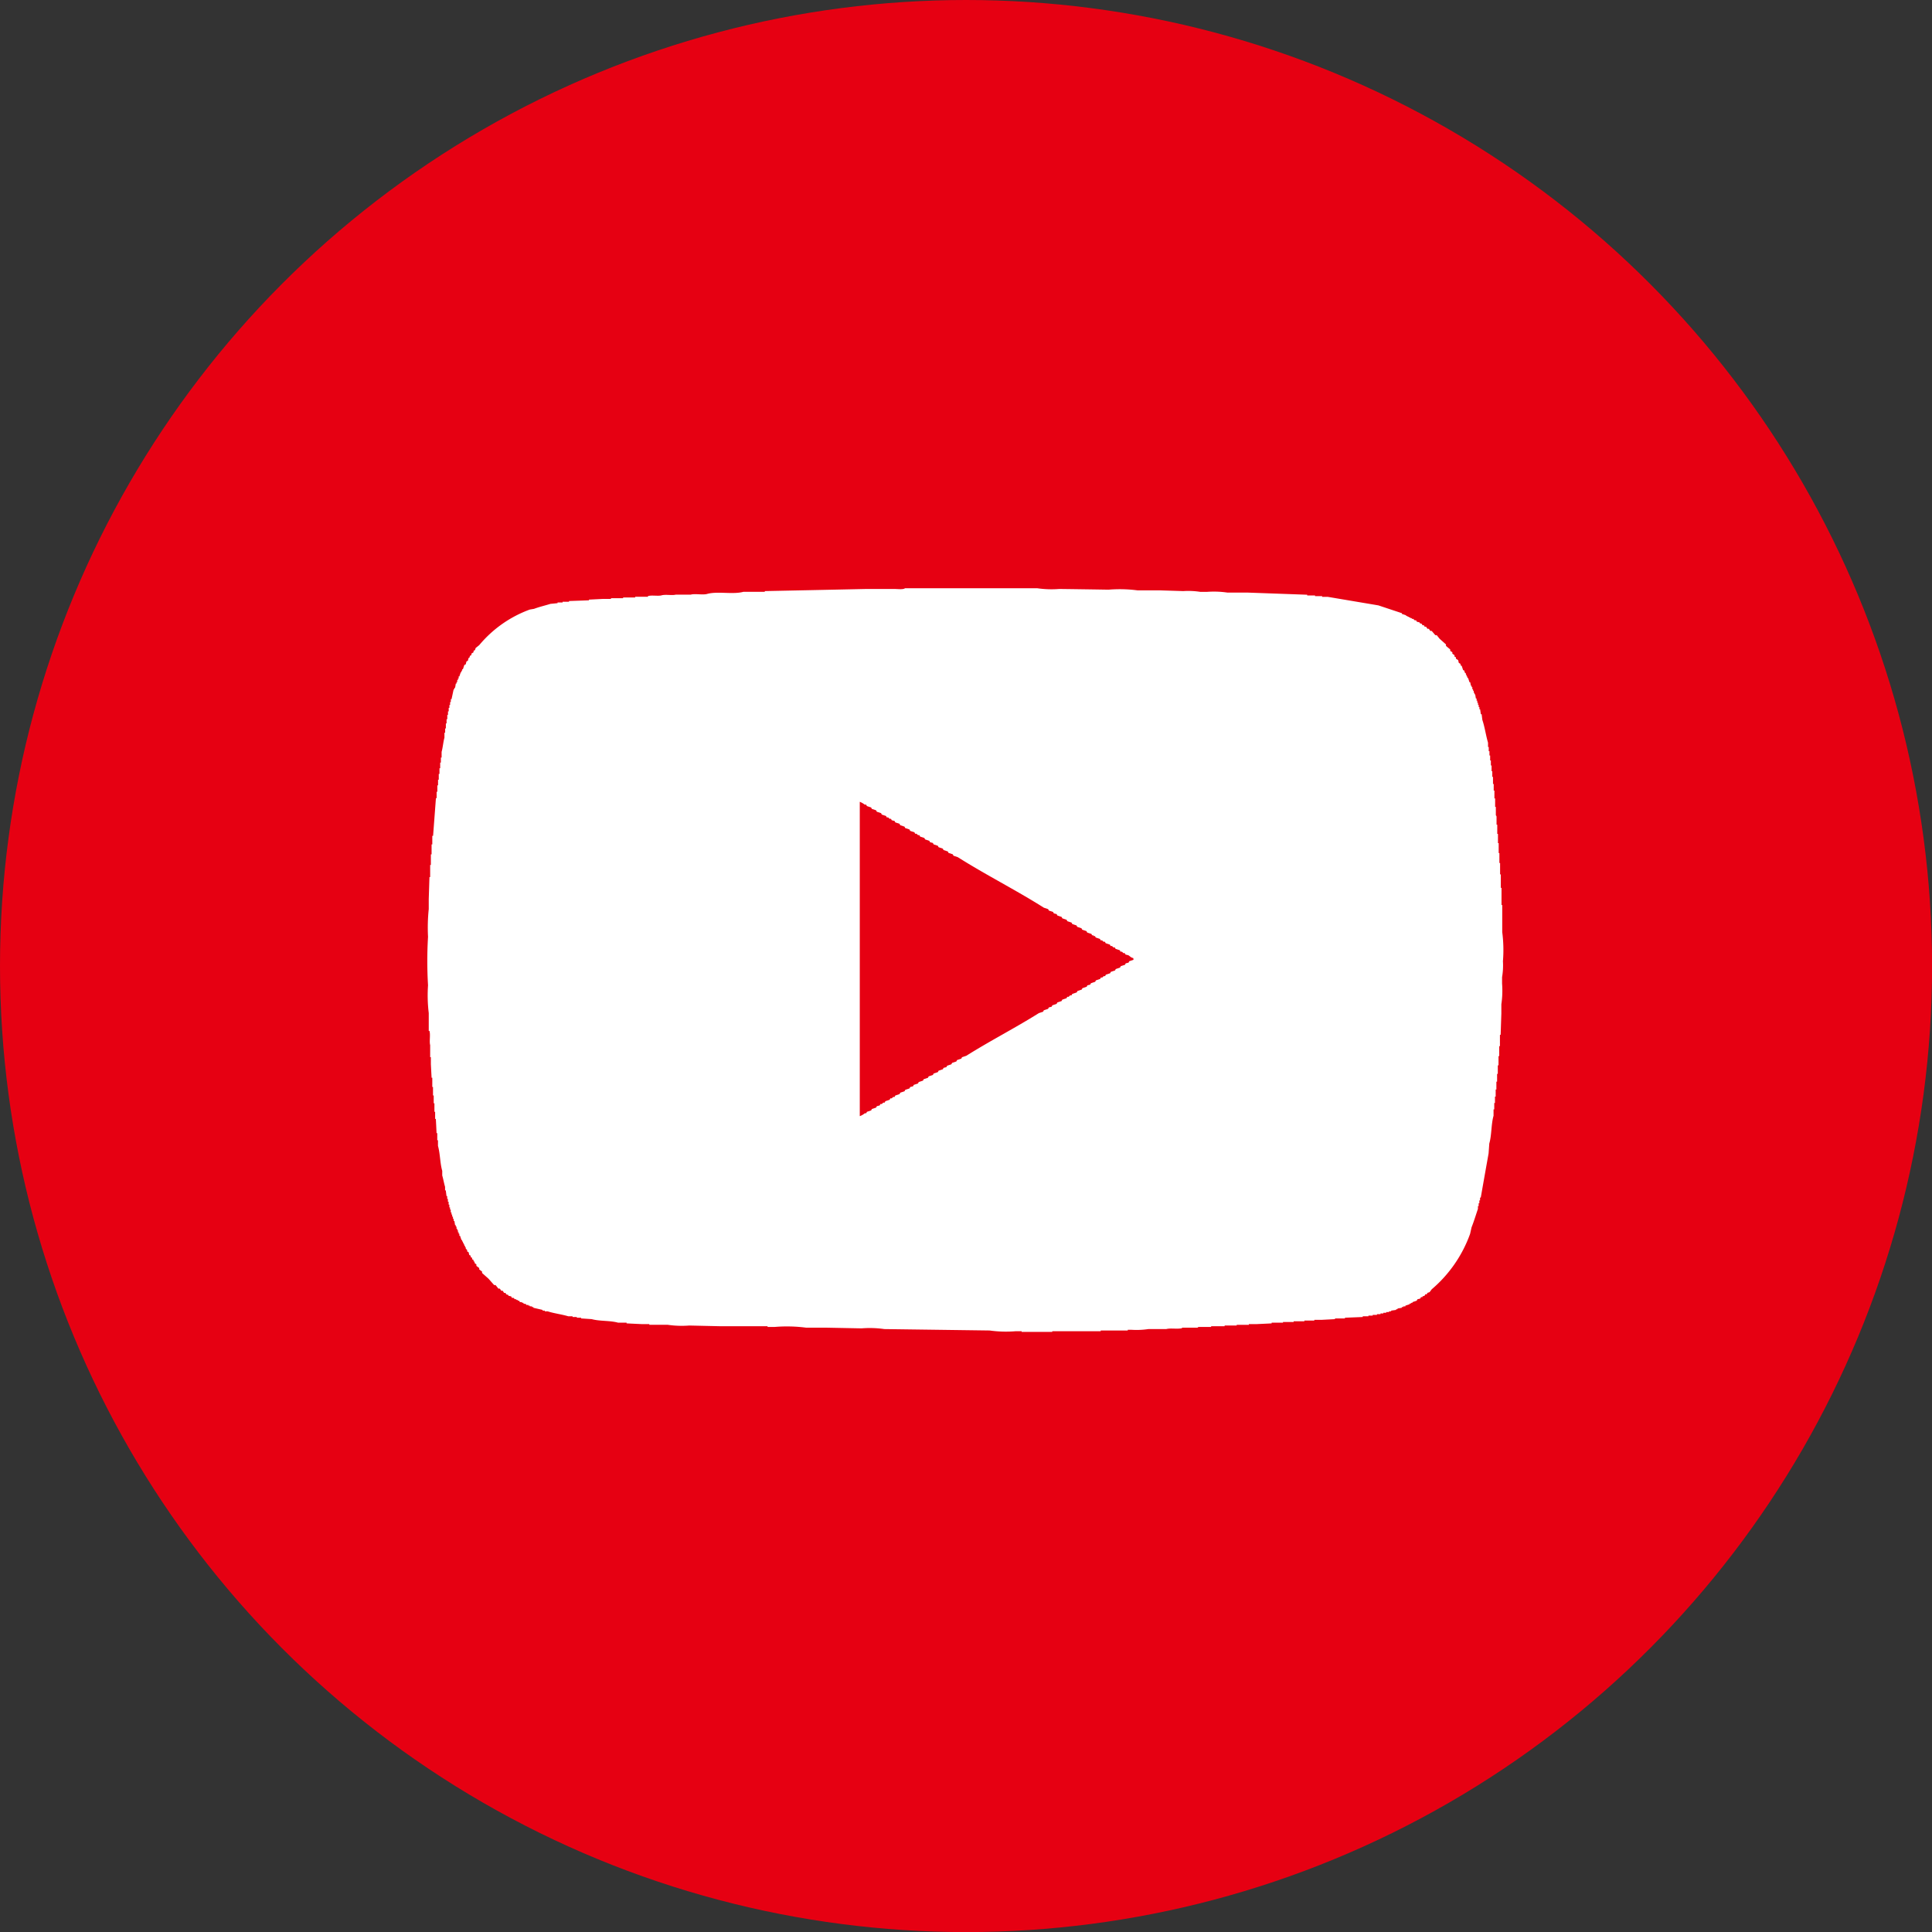
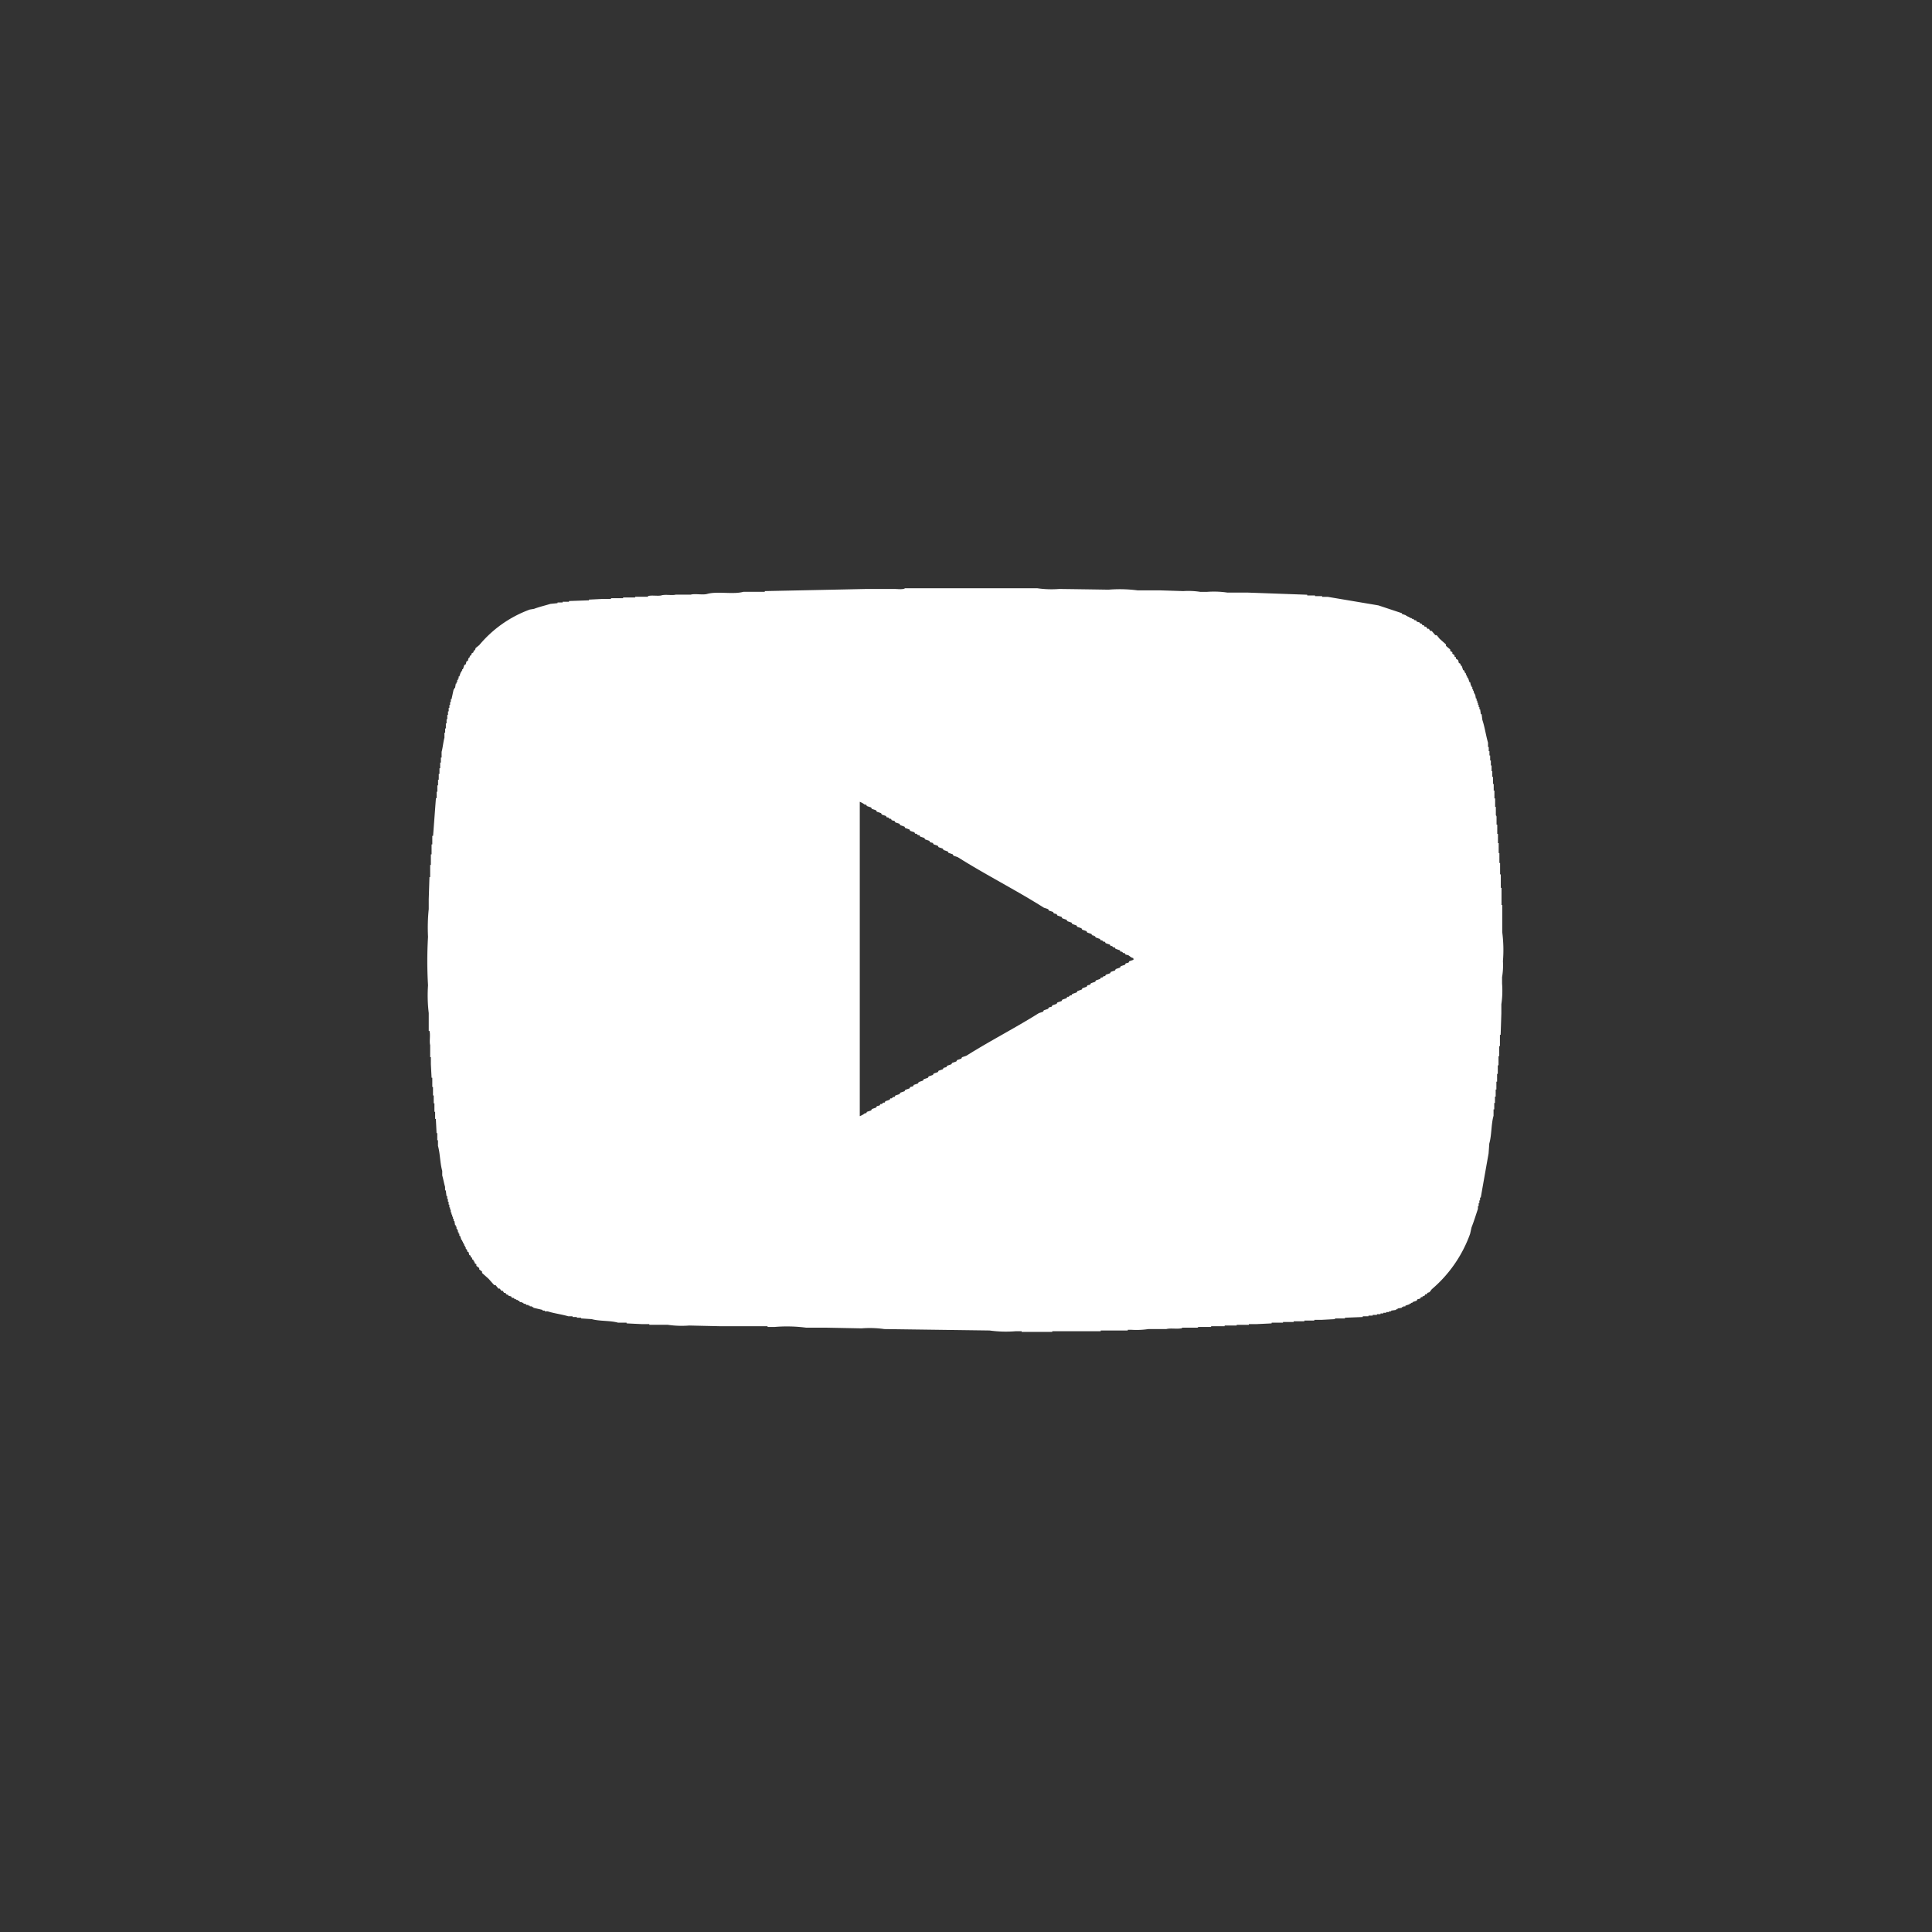
<svg xmlns="http://www.w3.org/2000/svg" viewBox="0 0 24.491 24.491">
  <rect x="0" y="0" width="24.491" height="24.491" fill="#333333" stroke="none" />
  <defs>
    <style>.cls-1{fill:#e60012;}.cls-2{fill:#fff;fill-rule:evenodd;}</style>
  </defs>
  <g id="レイヤー_2" data-name="レイヤー 2">
    <g id="レイアウト">
-       <circle class="cls-1" cx="12.246" cy="12.246" r="12.246" />
      <path class="cls-2" d="M19.052,12.185a1.753,1.753,0,0,0-.009-.37v-.343H19.034v-.217h-.009v-.171h-.009v-.144h-.009v-.126h-.009v-.126h-.009v-.117h-.009v-.117h-.009v-.099c-.001-.017-.009-.018-.009-.018v-.108h-.009v-.108h-.009v-.099h-.009V9.938h-.009V9.848h-.009V9.776h-.009v-.072h-.009V9.64h-.009V9.577h-.009V9.523h-.009V9.469h-.009V9.415c-.027-.091-.042-.202-.072-.289l-.009-.072H18.772l-.009-.063h-.009v-.027h-.009v-.027h-.009V8.909h-.009v-.027h-.009v-.027h-.009l-.009-.054h-.009V8.783h-.009V8.756h-.009V8.738h-.009v-.027h-.009V8.693h-.009l-.009-.045h-.009l-.018-.054H18.601V8.576h-.009V8.557h-.009v-.018l-.018-.018V8.503l-.018-.009-.018-.054h-.009l-.009-.027-.018-.009-.009-.036L18.456,8.35V8.332l-.018-.009V8.305l-.027-.018v-.018l-.027-.018V8.233l-.054-.045V8.169l-.081-.072-.036-.045h-.018L18.149,7.998h-.018l-.018-.027h-.018l-.018-.027h-.018l-.009-.018H18.032l-.009-.018-.027-.009v-.009l-.036-.009-.009-.018h-.018l-.018-.018h-.018v-.009h-.018v-.009h-.018v-.009h-.018v-.009h-.018v-.009l-.054-.018v-.009l-.298-.099-.641-.108h-.072v-.009h-.09v-.009h-.099v-.009l-.749-.027h-.262a1.174,1.174,0,0,0-.262-.009h-.081A.979.979,0,0,0,15,7.493l-.289-.009h-.289a1.736,1.736,0,0,0-.37-.009q-.311-.005-.623-.009a1.25,1.25,0,0,1-.28-.009H11.472c-.022.019-.097.009-.135.009h-.352q-.645.014-1.29.027v.009H9.424c-.132.037-.328-.01-.46.027-.057.016-.152-.007-.208.009H8.566c-.046.013-.128-.006-.18.009-.044.012-.122-.005-.172.009v.009H8.052v.009H7.899v.009H7.745v.009H7.646l-.18.009V7.61l-.253.009v.009H7.132v.009H7.068v.009l-.09.009c-.068.021-.146.039-.208.063l-.054.009a1.508,1.508,0,0,0-.641.451l-.045.036-.009.027-.018.009v.018l-.027.018v.018l-.018.009-.009.027H5.94l-.009.036-.018.009-.009.036-.018.009-.018.054h-.009v.018h-.009V8.521h-.009l-.018.054h-.009v.027h-.009v.018h-.009v.027h-.009v.018h-.009l-.009.054H5.76v.018H5.751c-.009.042-.018.084-.027.126H5.715v.036H5.706V8.937H5.697v.036H5.688v.045H5.679v.045h-.009V9.117h-.009v.054h-.009v.063h-.009v.054h-.009v.063c-.015.052-.021.128-.036.18v.072h-.009V9.667h-.009v.072h-.009v.072h-.009V9.884h-.009v.072h-.009v.081h-.009v.081h-.009q-.018.239-.036.478H5.48v.108H5.471v.126H5.462v.135h-.009v.153h-.009c-.003.093-.006.187-.009.28v.126a2.269,2.269,0,0,0-.009.352,5.094,5.094,0,0,0,0,.614,1.848,1.848,0,0,0,.009.352v.226h.009c.015.052-.004.134.009.18v.153h.009v.09l.009.171h.009v.117h.009v.108h.009v.099h.009v.108h.009v.09H5.525q.005.09.009.18h.009v.09h.009v.072c.028.097.026.222.054.316V14.901c.013.042.023.103.036.144v.045h.009l.009.072h.009v.036h.009v.036h.009v.036h.009v.036h.009v.027h.009v.036h.009v.027h.009v.027H5.742v.027H5.751v.027H5.76l.009.054h.009v.018h.009v.027h.009v.018h.009v.027h.009v.018h.009v.027h.009l.018.054h.009v.018h.009v.018h.009v.018h.009v.018h.009v.018h.009v.018l.018.018v.018l.018.009.009.036.018.009v.018l.018.009v.018l.018.009v.018h.009l.009.027.018.009V16.047l.036.027v.018l.036.027v.018l.081.072.072.081h.018l.036.045h.018l.018.027h.018l.018.027h.018l.009.018.027.009v.009l.036.009.009.018H6.509l.018.018h.018v.009h.018v.009h.018l.009.018H6.617v.009h.018v.009l.036.009v.009h.027v.009h.018v.009h.027v.009h.018v.009l.117.027v.009H6.906v.009h.036c.078.026.18.038.262.063h.054v.009h.054v.009h.054v.009l.135.009c.098.028.233.016.334.045h.108v.009l.189.009h.099v.009h.235a1.204,1.204,0,0,0,.271.009l.397.009h.596v.009h.09a1.877,1.877,0,0,1,.397.009h.244l.46.009a1.291,1.291,0,0,1,.289.009q.668.009,1.335.018a1.493,1.493,0,0,0,.334.009h.072v.009h.388v-.009h.614v-.009h.343v-.009h.045a1.023,1.023,0,0,0,.217-.009h.226c.049-.014.128.001.19-.009h.009v-.009h.199s.001-.008.018-.009h.153v-.009h.171v-.009h.153v-.009h.154v-.009h.099l.19-.009v-.009h.144v-.009h.135v-.009h.136v-.009h.126v-.009h.09l.172-.009v-.009h.126v-.009l.226-.009v-.009h.072v-.009h.054v-.009h.054v-.009h.045v-.009h.036v-.009h.036v-.009h.036v-.009h.027v-.009l.063-.009v-.009h.018v-.009l.054-.009v-.009h.018v-.009h.027v-.009l.054-.018v-.009h.018v-.009h.018v-.009l.054-.018.009-.018.036-.009.009-.018H18.032v-.009l.027-.009.009-.018h.018l.009-.018.027-.009.027-.036a1.656,1.656,0,0,0,.487-.704l.018-.081c.029-.072.055-.158.081-.235V15.289h.009v-.036h.009v-.036h.009V15.181h.009q.049-.28.099-.559l.009-.126c.031-.106.023-.245.054-.352v-.081h.009v-.081h.009v-.081h.009v-.09h.009v-.099h.009v-.099h.009v-.108h.009v-.117h.009v-.126h.009v-.144h.009c.003-.09.006-.18.009-.271v-.117a1.171,1.171,0,0,0,.009-.262v-.081A.889.889,0,0,0,19.052,12.185Zm-4.683-.018-.054.018-.009.018-.036.009-.009.018-.054.018-.009.018-.054.018-.009.018-.054.018-.009.018-.054.018-.009.018h-.018l-.018.018h-.018l-.009.018-.054.018-.009.018-.054.018-.009.018-.036.009-.009.018-.054.018-.009.018-.054.018-.009.018L13.592,12.6l-.009.018h-.018l-.018.018h-.018l-.009.018-.054.018-.009.018-.054.018-.009.018-.054.018-.009.018-.036.009-.009.018-.054.018-.009.018-.054.018c-.299.188-.622.353-.92.541l-.054.018-.009.018-.054.018-.009.018-.054.018-.009.018-.054.018-.009.018-.036.009-.009.018-.054.018-.009.018-.054.018-.009.018-.054.018-.009.018-.054.018-.009.018-.054.018-.009.018-.054.018-.009.018-.036.009-.009.018-.054.018-.009.018-.054.018-.009.018-.054.018-.009.018h-.018l-.018.018h-.018l-.009.018-.054.018-.009.018h-.018l-.018.018h-.018l-.009.018-.036.009-.009.018-.054.018-.009.018-.054.018-.009.018h-.018a.214.214,0,0,1-.063.036V10.164a.246.246,0,0,1,.063.036h.018l.009.018.054.018.009.018.054.018.009.018.054.018.009.018.054.018.009.018h.018l.018.018h.018l.009.018.036.009.009.018.054.018.009.018.054.018.009.018.054.018.009.018.054.018.009.018h.018l.018.018h.018l.009.018.054.018.009.018.054.018.009.018.036.009.009.018.054.018.009.018.054.018.009.018.054.018.009.018.054.018.009.018.054.018c.354.224.738.417,1.092.641l.054.018.009.018.054.018.009.018.036.009.009.018.054.018.009.018.054.018.009.018.054.018.009.018.054.018.009.018.054.018.009.018.054.018.009.018.054.018.009.018h.018v.009h.018l.009.018.054.018.009.018h.018l.018.018h.018l.009.018.054.018.009.018h.018l.018.018h.018l.009.018.054.018.009.018h.018l.018.018h.018l.009.018.036.009c.022.013.031.03.063.036Z" />
    </g>
  </g>
</svg>